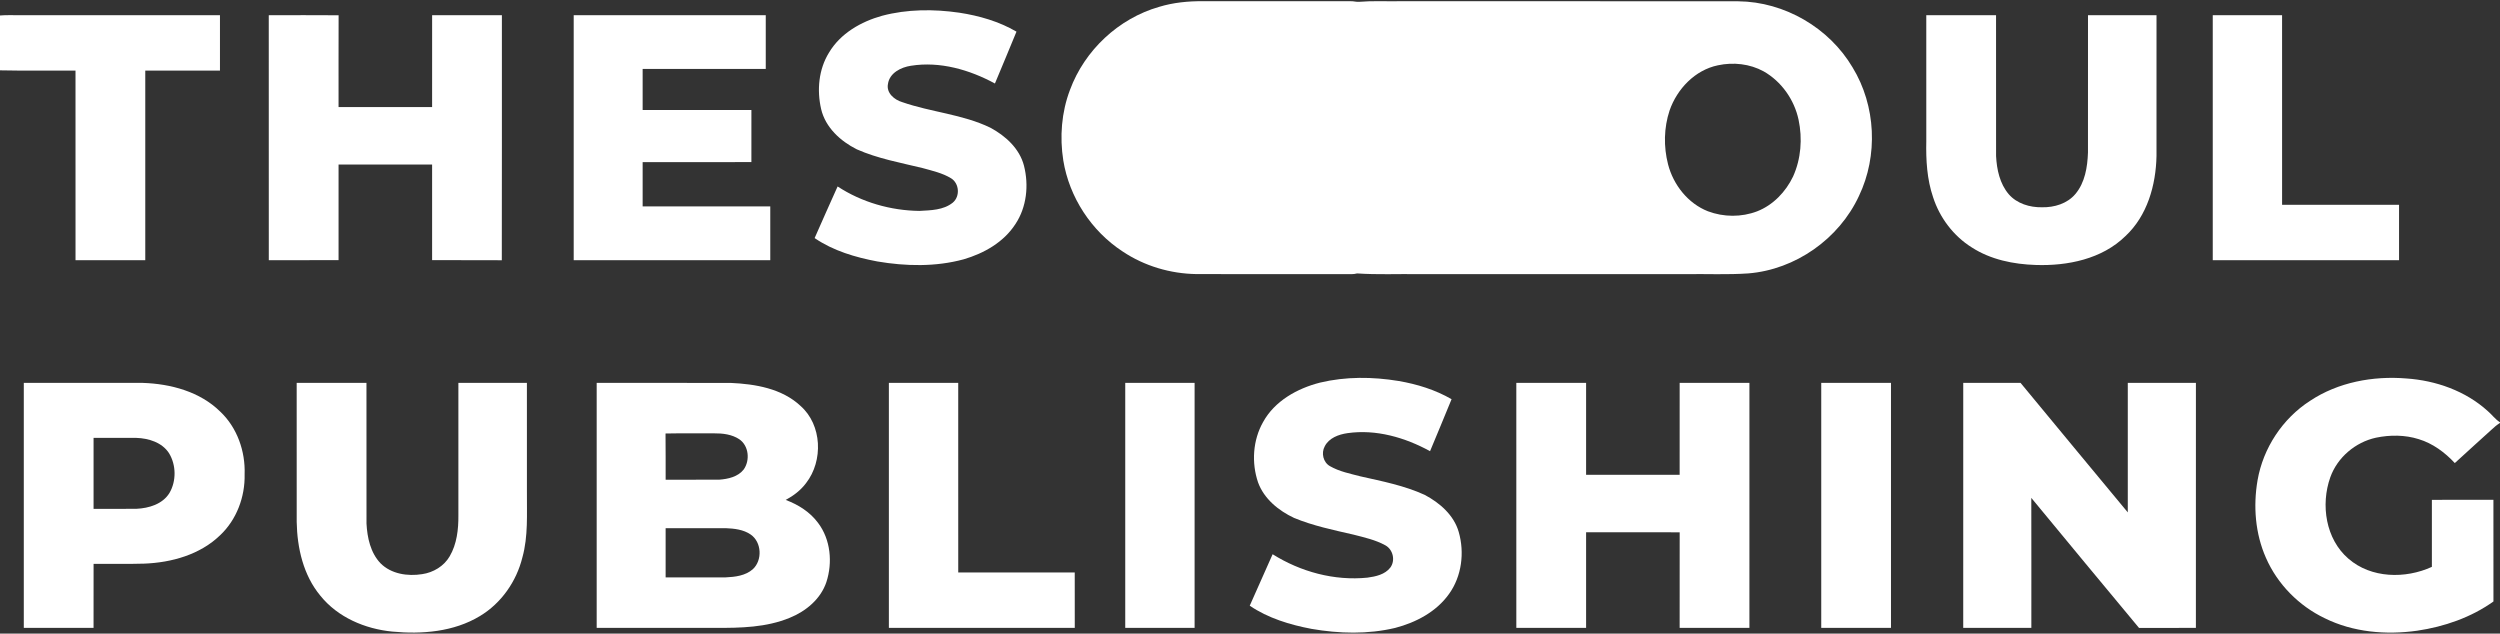
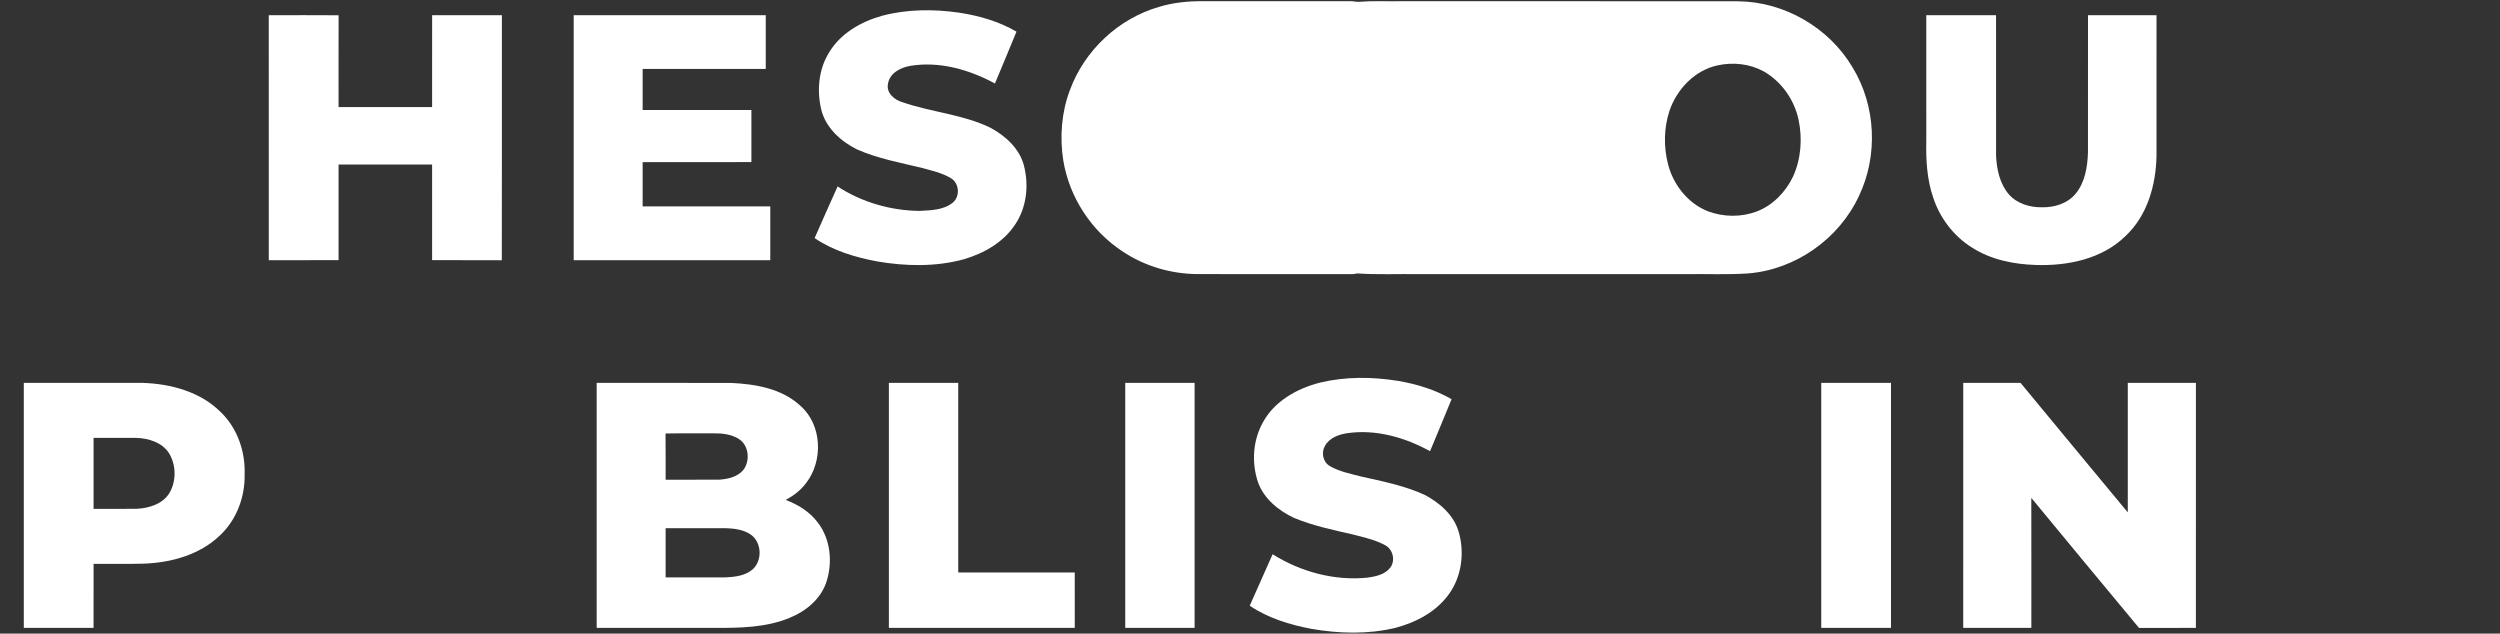
<svg xmlns="http://www.w3.org/2000/svg" width="1523pt" height="386pt" viewBox="0 0 1523 386" version="1.1">
  <rect x="0" y="0" width="1523" height="386" fill="#333333" stroke="none" />
  <g id="#ffffffff">
    <path fill="#ffffff" opacity="1.00" d=" M 706.16 4.17 C 714.83 1.54 723.93 0.64 732.97 0.74 C 762.97 0.75 792.97 0.76 822.97 0.74 C 824.63 0.68 826.29 1.26 827.98 1.11 C 835.98 0.44 844.01 0.87 852.03 0.75 C 921.03 0.77 990.02 0.70 1059.01 0.79 C 1087.13 1.09 1114.32 16.90 1128.61 41.10 C 1142.83 64.40 1144.25 94.81 1132.47 119.41 C 1120.35 145.52 1093.80 164.24 1065.06 166.56 C 1052.41 167.43 1039.72 166.82 1027.05 167.00 C 972.70 167.00 918.34 167.00 863.99 167.00 C 851.58 166.83 839.14 167.41 826.75 166.57 C 824.52 167.20 822.19 166.98 819.92 167.01 C 789.60 166.97 759.27 167.05 728.95 166.97 C 713.02 166.76 697.12 162.06 683.87 153.17 C 664.86 140.76 651.42 120.19 647.76 97.77 C 645.50 83.41 646.65 68.41 651.83 54.77 C 660.72 30.65 681.42 11.25 706.16 4.17 M 1046.57 39.78 C 1032.64 42.65 1021.69 54.13 1017.12 67.28 C 1013.62 77.81 1013.42 89.36 1016.17 100.08 C 1019.39 112.59 1028.28 123.91 1040.45 128.70 C 1050.01 132.31 1060.91 132.40 1070.47 128.73 C 1080.20 124.91 1087.88 116.87 1092.34 107.53 C 1097.21 96.77 1098.12 84.41 1095.68 72.91 C 1093.07 60.73 1085.29 49.66 1074.42 43.48 C 1066.01 38.87 1055.90 37.76 1046.57 39.78 Z" />
    <path fill="#ffffff" opacity="1.00" d=" M 537.40 9.60 C 552.68 5.55 568.80 5.48 584.38 7.73 C 596.52 9.59 608.57 13.05 619.24 19.28 C 614.87 29.81 610.55 40.36 606.11 50.87 C 590.62 42.47 572.62 37.25 554.94 40.06 C 548.89 40.96 541.91 44.42 540.95 51.12 C 539.82 56.63 544.86 60.82 549.64 62.22 C 567.23 68.35 586.36 69.60 603.28 77.77 C 612.51 82.71 621.12 90.48 623.81 100.96 C 626.83 112.82 625.48 126.14 618.62 136.46 C 611.51 147.55 599.38 154.40 586.98 158.00 C 569.90 162.63 551.81 162.22 534.48 159.28 C 521.09 156.76 507.62 152.80 496.27 145.04 C 500.87 134.53 505.57 124.06 510.27 113.59 C 524.95 123.22 542.53 128.25 560.04 128.49 C 566.99 128.10 574.75 128.05 580.43 123.45 C 584.98 119.68 584.44 111.76 579.43 108.63 C 574.14 105.40 567.97 104.03 562.06 102.39 C 548.58 99.10 534.74 96.63 521.98 90.98 C 512.05 86.02 502.88 77.67 500.25 66.51 C 497.57 54.99 498.71 42.23 505.03 32.05 C 511.99 20.34 524.56 13.15 537.40 9.60 Z" />
-     <path fill="#ffffff" opacity="1.00" d=" M 0.00 9.43 C 3.64 9.13 7.29 9.26 10.94 9.25 C 51.96 9.25 92.98 9.25 134.00 9.24 C 134.00 20.50 134.00 31.75 134.00 43.00 C 118.83 43.00 103.67 43.00 88.50 43.00 C 88.50 81.50 88.50 120.00 88.50 158.50 C 74.34 158.51 60.17 158.49 46.01 158.51 C 45.99 120.00 46.01 81.50 46.00 43.00 C 30.67 42.90 15.33 43.20 0.00 42.85 L 0.00 9.43 Z" />
    <path fill="#ffffff" opacity="1.00" d=" M 163.73 9.28 C 177.91 9.24 192.10 9.20 206.28 9.30 C 206.21 27.95 206.27 46.59 206.25 65.24 C 225.25 65.25 244.24 65.25 263.24 65.24 C 263.25 46.58 263.24 27.91 263.25 9.25 C 277.42 9.25 291.58 9.25 305.75 9.25 C 305.72 59.01 305.82 108.77 305.70 158.54 C 291.55 158.45 277.39 158.53 263.24 158.49 C 263.25 139.08 263.25 119.67 263.24 100.25 C 244.25 100.25 225.25 100.25 206.25 100.25 C 206.25 119.67 206.25 139.08 206.25 158.49 C 192.08 158.51 177.92 158.50 163.75 158.50 C 163.74 108.76 163.77 59.02 163.73 9.28 Z" />
    <path fill="#ffffff" opacity="1.00" d=" M 349.50 9.25 C 388.50 9.24 427.50 9.25 466.50 9.24 C 466.51 20.16 466.50 31.08 466.50 42.00 C 441.50 42.01 416.50 41.99 391.50 42.00 C 391.50 50.33 391.50 58.67 391.50 67.00 C 413.59 67.01 435.67 66.99 457.76 67.01 C 457.75 77.59 457.76 88.17 457.75 98.75 C 435.67 98.76 413.59 98.75 391.50 98.76 C 391.49 107.75 391.51 116.74 391.50 125.74 C 417.41 125.76 443.33 125.74 469.25 125.75 C 469.25 136.67 469.25 147.58 469.25 158.50 C 429.33 158.51 389.42 158.50 349.50 158.50 C 349.49 108.75 349.50 59.00 349.50 9.25 Z" />
    <path fill="#ffffff" opacity="1.00" d=" M 1173.49 9.26 C 1187.66 9.23 1201.82 9.26 1215.99 9.24 C 1216.02 37.86 1215.97 66.48 1216.01 95.10 C 1216.43 103.28 1218.27 111.89 1223.70 118.29 C 1228.70 124.06 1236.56 126.41 1244.00 126.27 C 1251.44 126.42 1259.39 124.07 1264.31 118.20 C 1270.19 111.25 1271.67 101.79 1271.99 92.98 C 1272.02 65.07 1271.98 37.15 1272.01 9.24 C 1285.92 9.25 1299.83 9.24 1313.75 9.25 C 1313.75 37.86 1313.76 66.46 1313.74 95.07 C 1313.38 112.78 1308.13 131.44 1294.82 143.83 C 1280.53 157.84 1259.55 162.07 1240.17 161.42 C 1226.64 160.99 1212.76 158.19 1201.24 150.75 C 1190.06 143.77 1181.67 132.65 1177.63 120.13 C 1173.90 109.19 1173.25 97.50 1173.50 86.02 C 1173.49 60.44 1173.50 34.85 1173.49 9.26 Z" />
-     <path fill="#ffffff" opacity="1.00" d=" M 1348.01 9.24 C 1362.08 9.25 1376.16 9.25 1390.24 9.24 C 1390.26 47.75 1390.24 86.25 1390.25 124.75 C 1414.00 124.75 1437.75 124.75 1461.50 124.75 C 1461.51 136.00 1461.50 147.25 1461.50 158.50 C 1423.67 158.51 1385.84 158.49 1348.01 158.51 C 1347.99 108.75 1348.00 59.00 1348.01 9.24 Z" />
    <path fill="#ffffff" opacity="1.00" d=" M 804.15 233.09 C 819.78 229.34 836.19 229.49 851.99 232.09 C 863.26 234.02 874.37 237.44 884.30 243.19 C 880.00 253.78 875.57 264.31 871.19 274.86 C 855.97 266.51 838.28 261.37 820.85 263.88 C 815.52 264.65 809.59 266.81 807.02 271.92 C 804.79 275.99 806.06 281.65 810.21 283.98 C 815.92 287.27 822.50 288.55 828.82 290.20 C 842.04 293.19 855.53 295.80 867.92 301.47 C 877.07 306.32 885.73 313.80 888.66 324.09 C 892.28 336.68 890.49 351.04 882.78 361.79 C 875.07 372.68 862.62 379.22 849.95 382.52 C 833.29 386.50 815.78 386.02 798.98 383.11 C 785.78 380.60 772.56 376.60 761.34 369.00 C 765.94 358.53 770.64 348.09 775.28 337.64 C 792.34 348.35 812.88 353.94 833.03 351.90 C 838.06 351.22 843.67 350.03 846.96 345.80 C 850.20 341.49 848.66 334.75 843.93 332.19 C 837.91 328.87 831.09 327.39 824.48 325.68 C 812.31 322.88 799.99 320.33 788.41 315.55 C 778.96 311.14 770.04 303.91 766.40 293.85 C 762.35 281.93 763.21 268.16 769.47 257.12 C 776.54 244.25 790.31 236.62 804.15 233.09 Z" />
-     <path fill="#ffffff" opacity="1.00" d=" M 1407.24 244.22 C 1424.38 232.83 1445.62 228.90 1465.93 230.56 C 1483.95 231.79 1502.03 238.15 1515.53 250.41 C 1518.10 252.61 1520.10 255.45 1523.00 257.27 L 1523.00 257.64 C 1521.12 258.83 1519.43 260.25 1517.83 261.77 C 1510.41 268.58 1502.85 275.24 1495.47 282.10 C 1489.43 275.60 1482.04 270.12 1473.48 267.53 C 1465.10 264.88 1456.00 264.87 1447.45 266.64 C 1434.89 269.39 1423.93 278.65 1419.60 290.81 C 1413.69 307.52 1416.78 328.41 1430.65 340.34 C 1444.49 352.39 1465.36 352.72 1481.50 345.33 C 1481.49 331.72 1481.49 318.11 1481.50 304.50 C 1493.99 304.49 1506.49 304.51 1518.99 304.49 C 1519.02 325.13 1518.98 345.77 1519.01 366.42 C 1505.32 376.19 1489.02 381.80 1472.47 384.24 C 1453.53 386.89 1433.52 385.19 1416.20 376.61 C 1400.44 369.06 1387.42 355.87 1380.41 339.83 C 1373.88 325.08 1372.59 308.34 1375.31 292.54 C 1378.71 272.95 1390.53 255.01 1407.24 244.22 Z" />
    <path fill="#ffffff" opacity="1.00" d=" M 14.50 233.25 C 38.66 233.25 62.81 233.23 86.97 233.26 C 103.96 233.81 121.84 238.57 134.22 250.81 C 144.50 260.54 149.53 274.97 149.02 288.97 C 149.34 302.67 144.14 316.64 134.07 326.09 C 121.88 337.88 104.60 342.70 88.01 343.36 C 77.68 343.68 67.34 343.42 57.01 343.50 C 56.98 356.50 57.02 369.50 56.99 382.51 C 42.83 382.49 28.66 382.51 14.50 382.50 C 14.49 332.75 14.50 283.00 14.50 233.25 M 57.00 266.75 C 57.00 281.17 57.00 295.58 57.00 310.00 C 65.71 309.96 74.43 310.07 83.14 309.96 C 90.70 309.61 99.05 307.13 103.23 300.33 C 107.49 293.04 107.37 283.27 102.96 276.07 C 98.70 269.49 90.52 267.00 83.05 266.76 C 74.37 266.74 65.68 266.76 57.00 266.75 Z" />
-     <path fill="#ffffff" opacity="1.00" d=" M 180.74 233.26 C 194.91 233.22 209.08 233.26 223.25 233.25 C 223.27 261.81 223.22 290.38 223.27 318.94 C 223.73 327.55 225.68 336.73 231.82 343.16 C 238.34 349.71 248.38 351.18 257.18 349.77 C 263.98 348.78 270.43 344.94 273.93 338.93 C 278.32 331.45 279.32 322.50 279.25 313.97 C 279.24 287.07 279.25 260.16 279.25 233.25 C 293.16 233.24 307.08 233.25 320.99 233.24 C 321.01 255.51 321.00 277.78 321.00 300.05 C 320.90 313.22 321.82 326.65 318.26 339.50 C 314.66 354.18 305.40 367.47 292.39 375.29 C 276.47 384.94 257.06 386.49 238.92 384.76 C 222.36 383.13 205.76 376.09 195.17 362.91 C 184.79 350.44 181.04 333.86 180.75 317.97 C 180.75 289.74 180.76 261.50 180.74 233.26 Z" />
    <path fill="#ffffff" opacity="1.00" d=" M 363.50 233.25 C 390.69 233.25 417.88 233.23 445.07 233.27 C 460.05 233.93 476.31 236.63 487.67 247.27 C 500.84 258.87 501.61 280.72 491.07 294.29 C 487.82 298.65 483.41 302.01 478.64 304.56 C 486.29 307.40 493.53 311.95 498.41 318.61 C 506.05 328.72 507.29 342.73 503.44 354.58 C 499.99 364.93 490.96 372.38 481.10 376.37 C 466.84 382.26 451.14 382.57 435.95 382.50 C 411.80 382.50 387.65 382.50 363.50 382.50 C 363.49 332.75 363.50 283.00 363.50 233.25 M 405.44 264.09 C 405.58 273.47 405.46 282.86 405.51 292.25 C 416.37 292.22 427.23 292.29 438.10 292.22 C 443.51 291.83 449.54 290.51 453.07 286.00 C 457.01 280.46 456.21 271.56 450.39 267.60 C 445.88 264.59 440.24 263.94 434.95 263.99 C 425.11 264.07 415.27 263.88 405.44 264.09 M 405.50 321.76 C 405.49 331.75 405.51 341.74 405.50 351.74 C 417.68 351.75 429.87 351.76 442.06 351.74 C 447.83 351.48 454.14 350.73 458.64 346.75 C 464.55 341.28 464.05 330.30 457.34 325.65 C 452.89 322.57 447.28 321.97 442.02 321.76 C 429.85 321.74 417.68 321.75 405.50 321.76 Z" />
    <path fill="#ffffff" opacity="1.00" d=" M 541.50 233.25 C 555.58 233.24 569.67 233.25 583.75 233.25 C 583.76 271.75 583.75 310.25 583.76 348.75 C 607.41 348.74 631.07 348.76 654.73 348.74 C 654.77 359.99 654.75 371.25 654.75 382.50 C 617.00 382.50 579.25 382.51 541.50 382.50 C 541.50 332.75 541.50 283.00 541.50 233.25 Z" />
    <path fill="#ffffff" opacity="1.00" d=" M 685.50 233.25 C 699.58 233.24 713.67 233.25 727.75 233.25 C 727.75 283.00 727.75 332.75 727.75 382.50 C 713.67 382.51 699.59 382.50 685.50 382.50 C 685.49 332.75 685.50 283.00 685.50 233.25 Z" />
-     <path fill="#ffffff" opacity="1.00" d=" M 923.74 233.26 C 937.91 233.23 952.08 233.26 966.25 233.25 C 966.26 251.91 966.25 270.58 966.25 289.24 C 985.25 289.25 1004.25 289.25 1023.24 289.24 C 1023.25 270.58 1023.24 251.91 1023.25 233.25 C 1037.42 233.25 1051.58 233.24 1065.75 233.25 C 1065.75 283.00 1065.77 332.75 1065.74 382.51 C 1051.57 382.49 1037.41 382.52 1023.24 382.49 C 1023.26 363.09 1023.22 343.69 1023.26 324.28 C 1004.26 324.21 985.25 324.27 966.25 324.25 C 966.25 343.67 966.25 363.08 966.25 382.50 C 952.08 382.51 937.91 382.51 923.75 382.50 C 923.75 332.75 923.76 283.01 923.74 233.26 Z" />
    <path fill="#ffffff" opacity="1.00" d=" M 1109.50 233.25 C 1123.66 233.24 1137.83 233.25 1151.99 233.24 C 1152.00 283.00 1152.01 332.75 1151.99 382.51 C 1137.82 382.49 1123.66 382.51 1109.50 382.50 C 1109.49 332.75 1109.50 283.00 1109.50 233.25 Z" />
    <path fill="#ffffff" opacity="1.00" d=" M 1196.01 233.24 C 1207.64 233.25 1219.28 233.24 1230.92 233.25 C 1252.64 259.60 1274.46 285.86 1296.25 312.15 C 1296.24 285.85 1296.25 259.55 1296.25 233.25 C 1310.08 233.24 1323.91 233.25 1337.75 233.25 C 1337.75 283.00 1337.77 332.75 1337.74 382.51 C 1326.19 382.51 1314.64 382.47 1303.09 382.53 C 1281.16 356.17 1259.28 329.77 1237.47 303.31 C 1237.55 329.71 1237.48 356.10 1237.50 382.50 C 1223.67 382.51 1209.83 382.50 1196.00 382.50 C 1196.00 332.75 1195.99 283.00 1196.01 233.24 Z" />
  </g>
</svg>